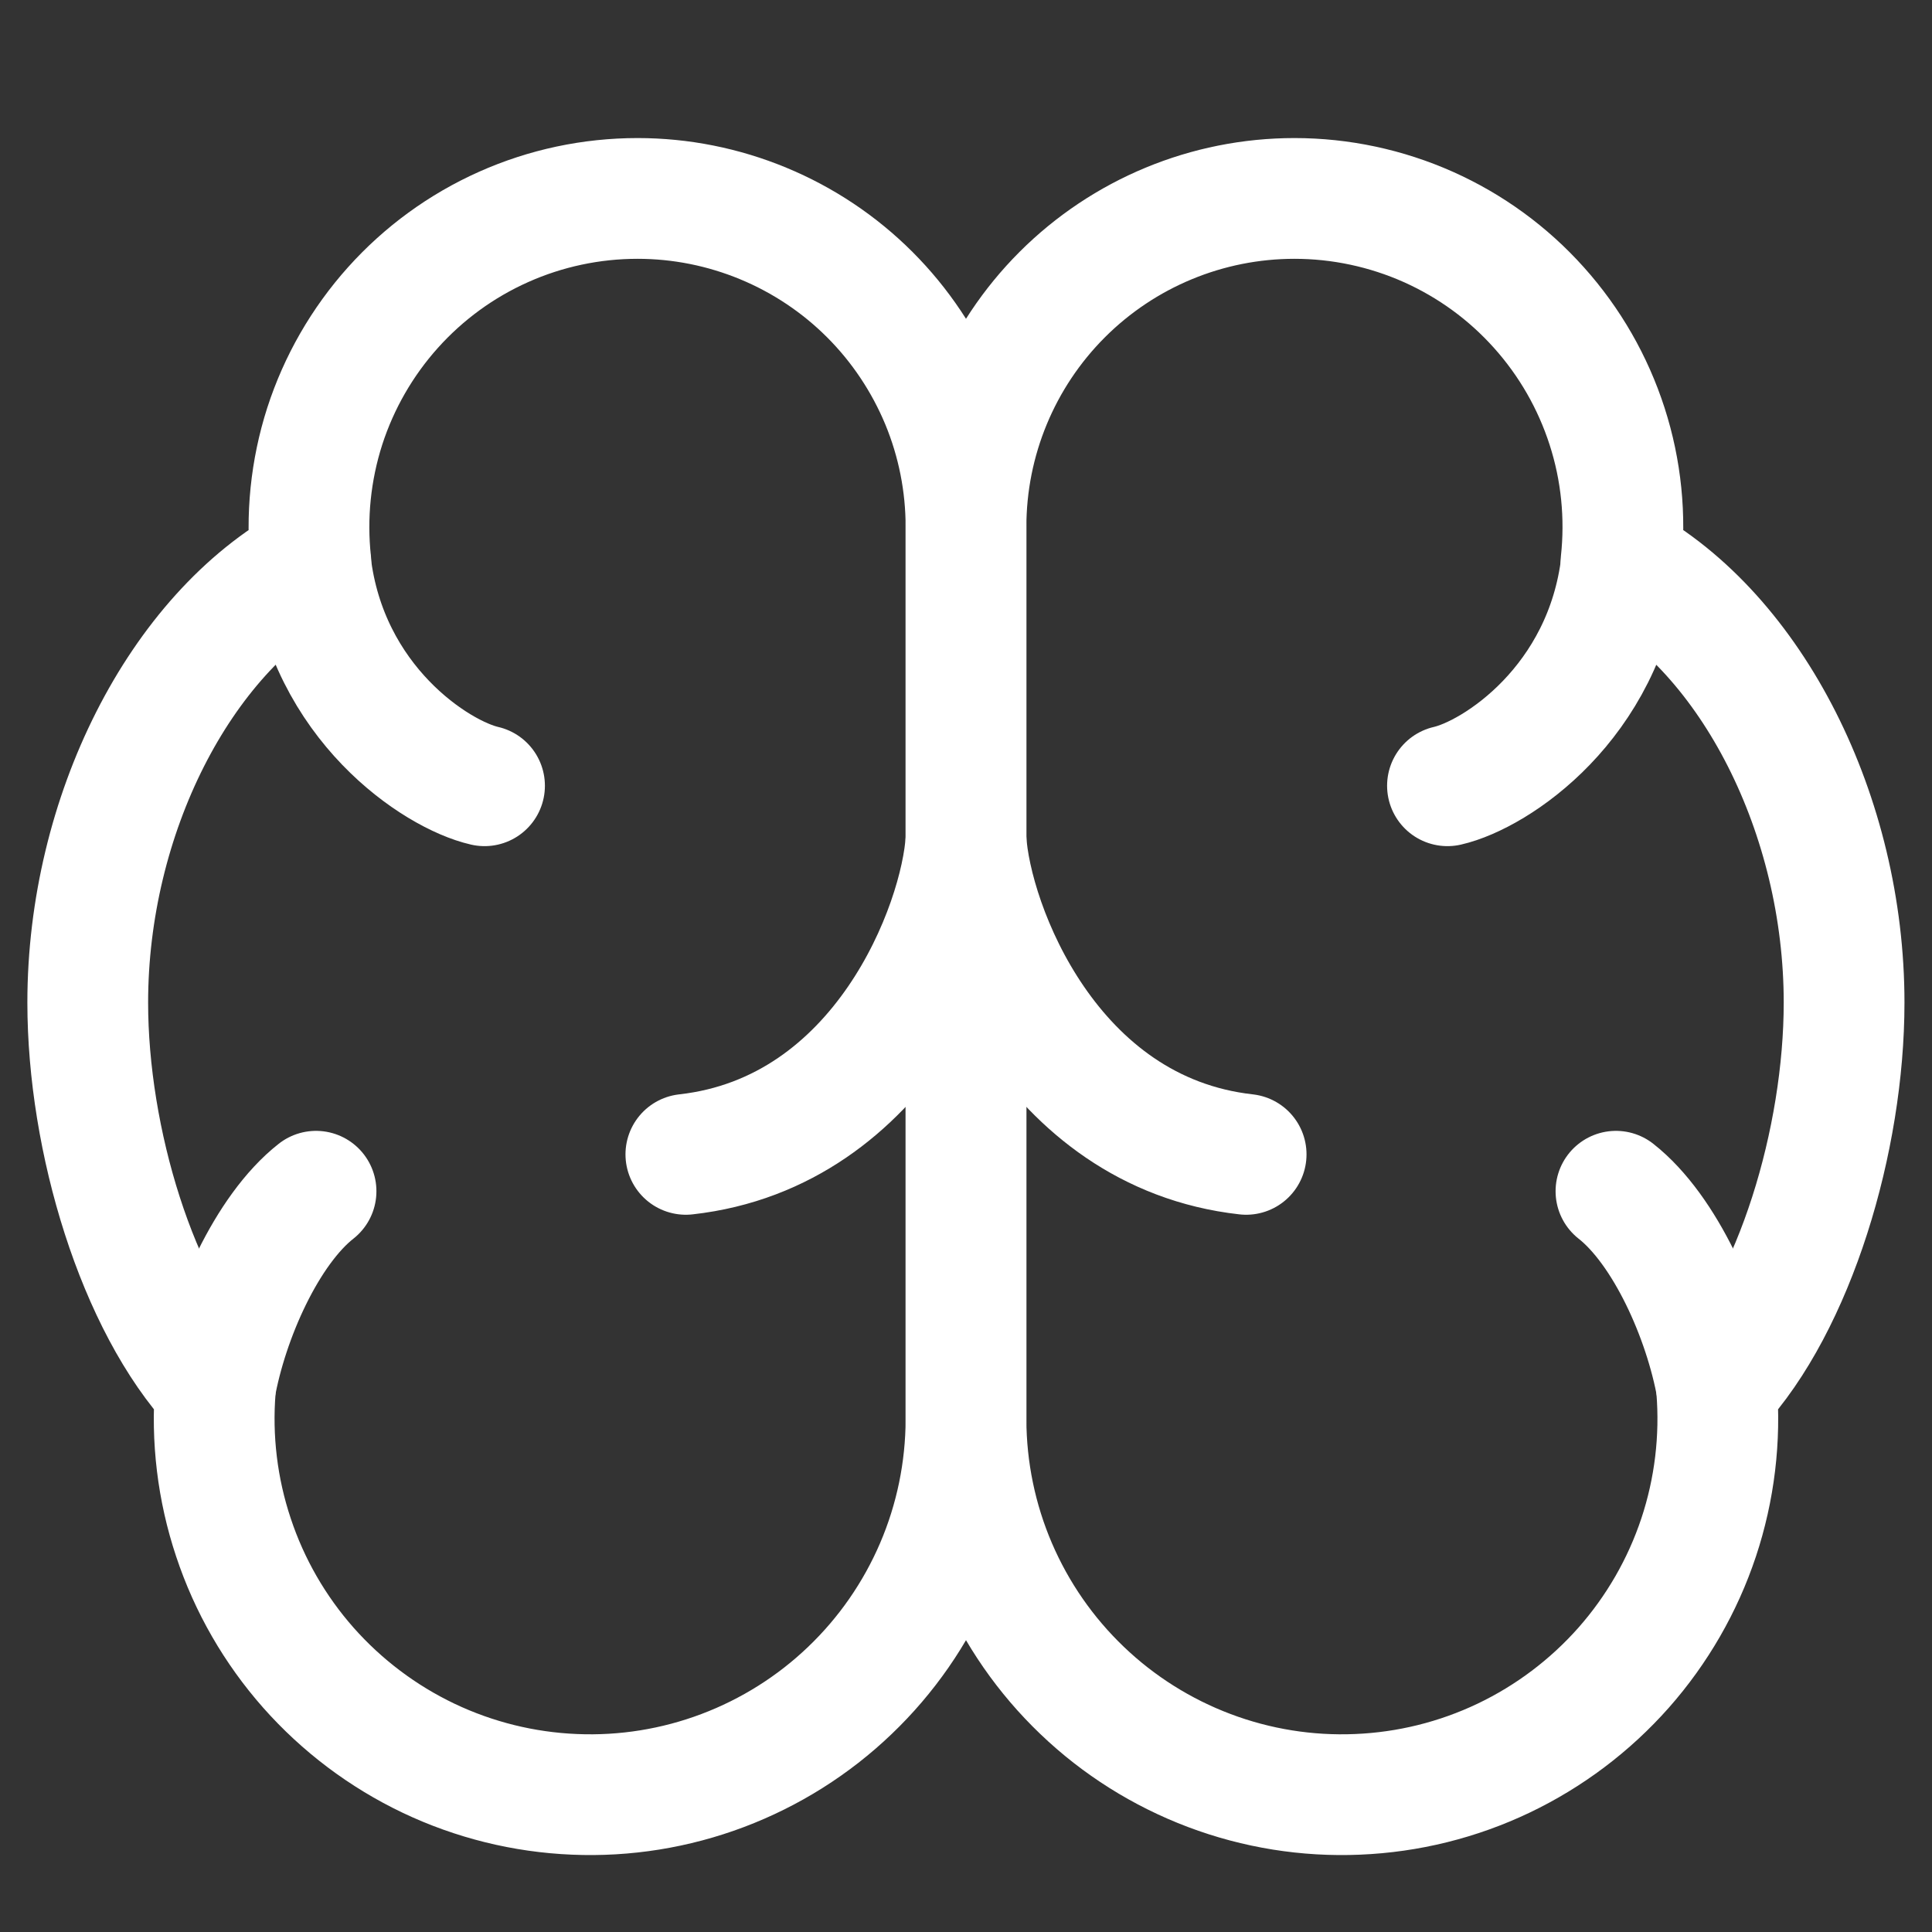
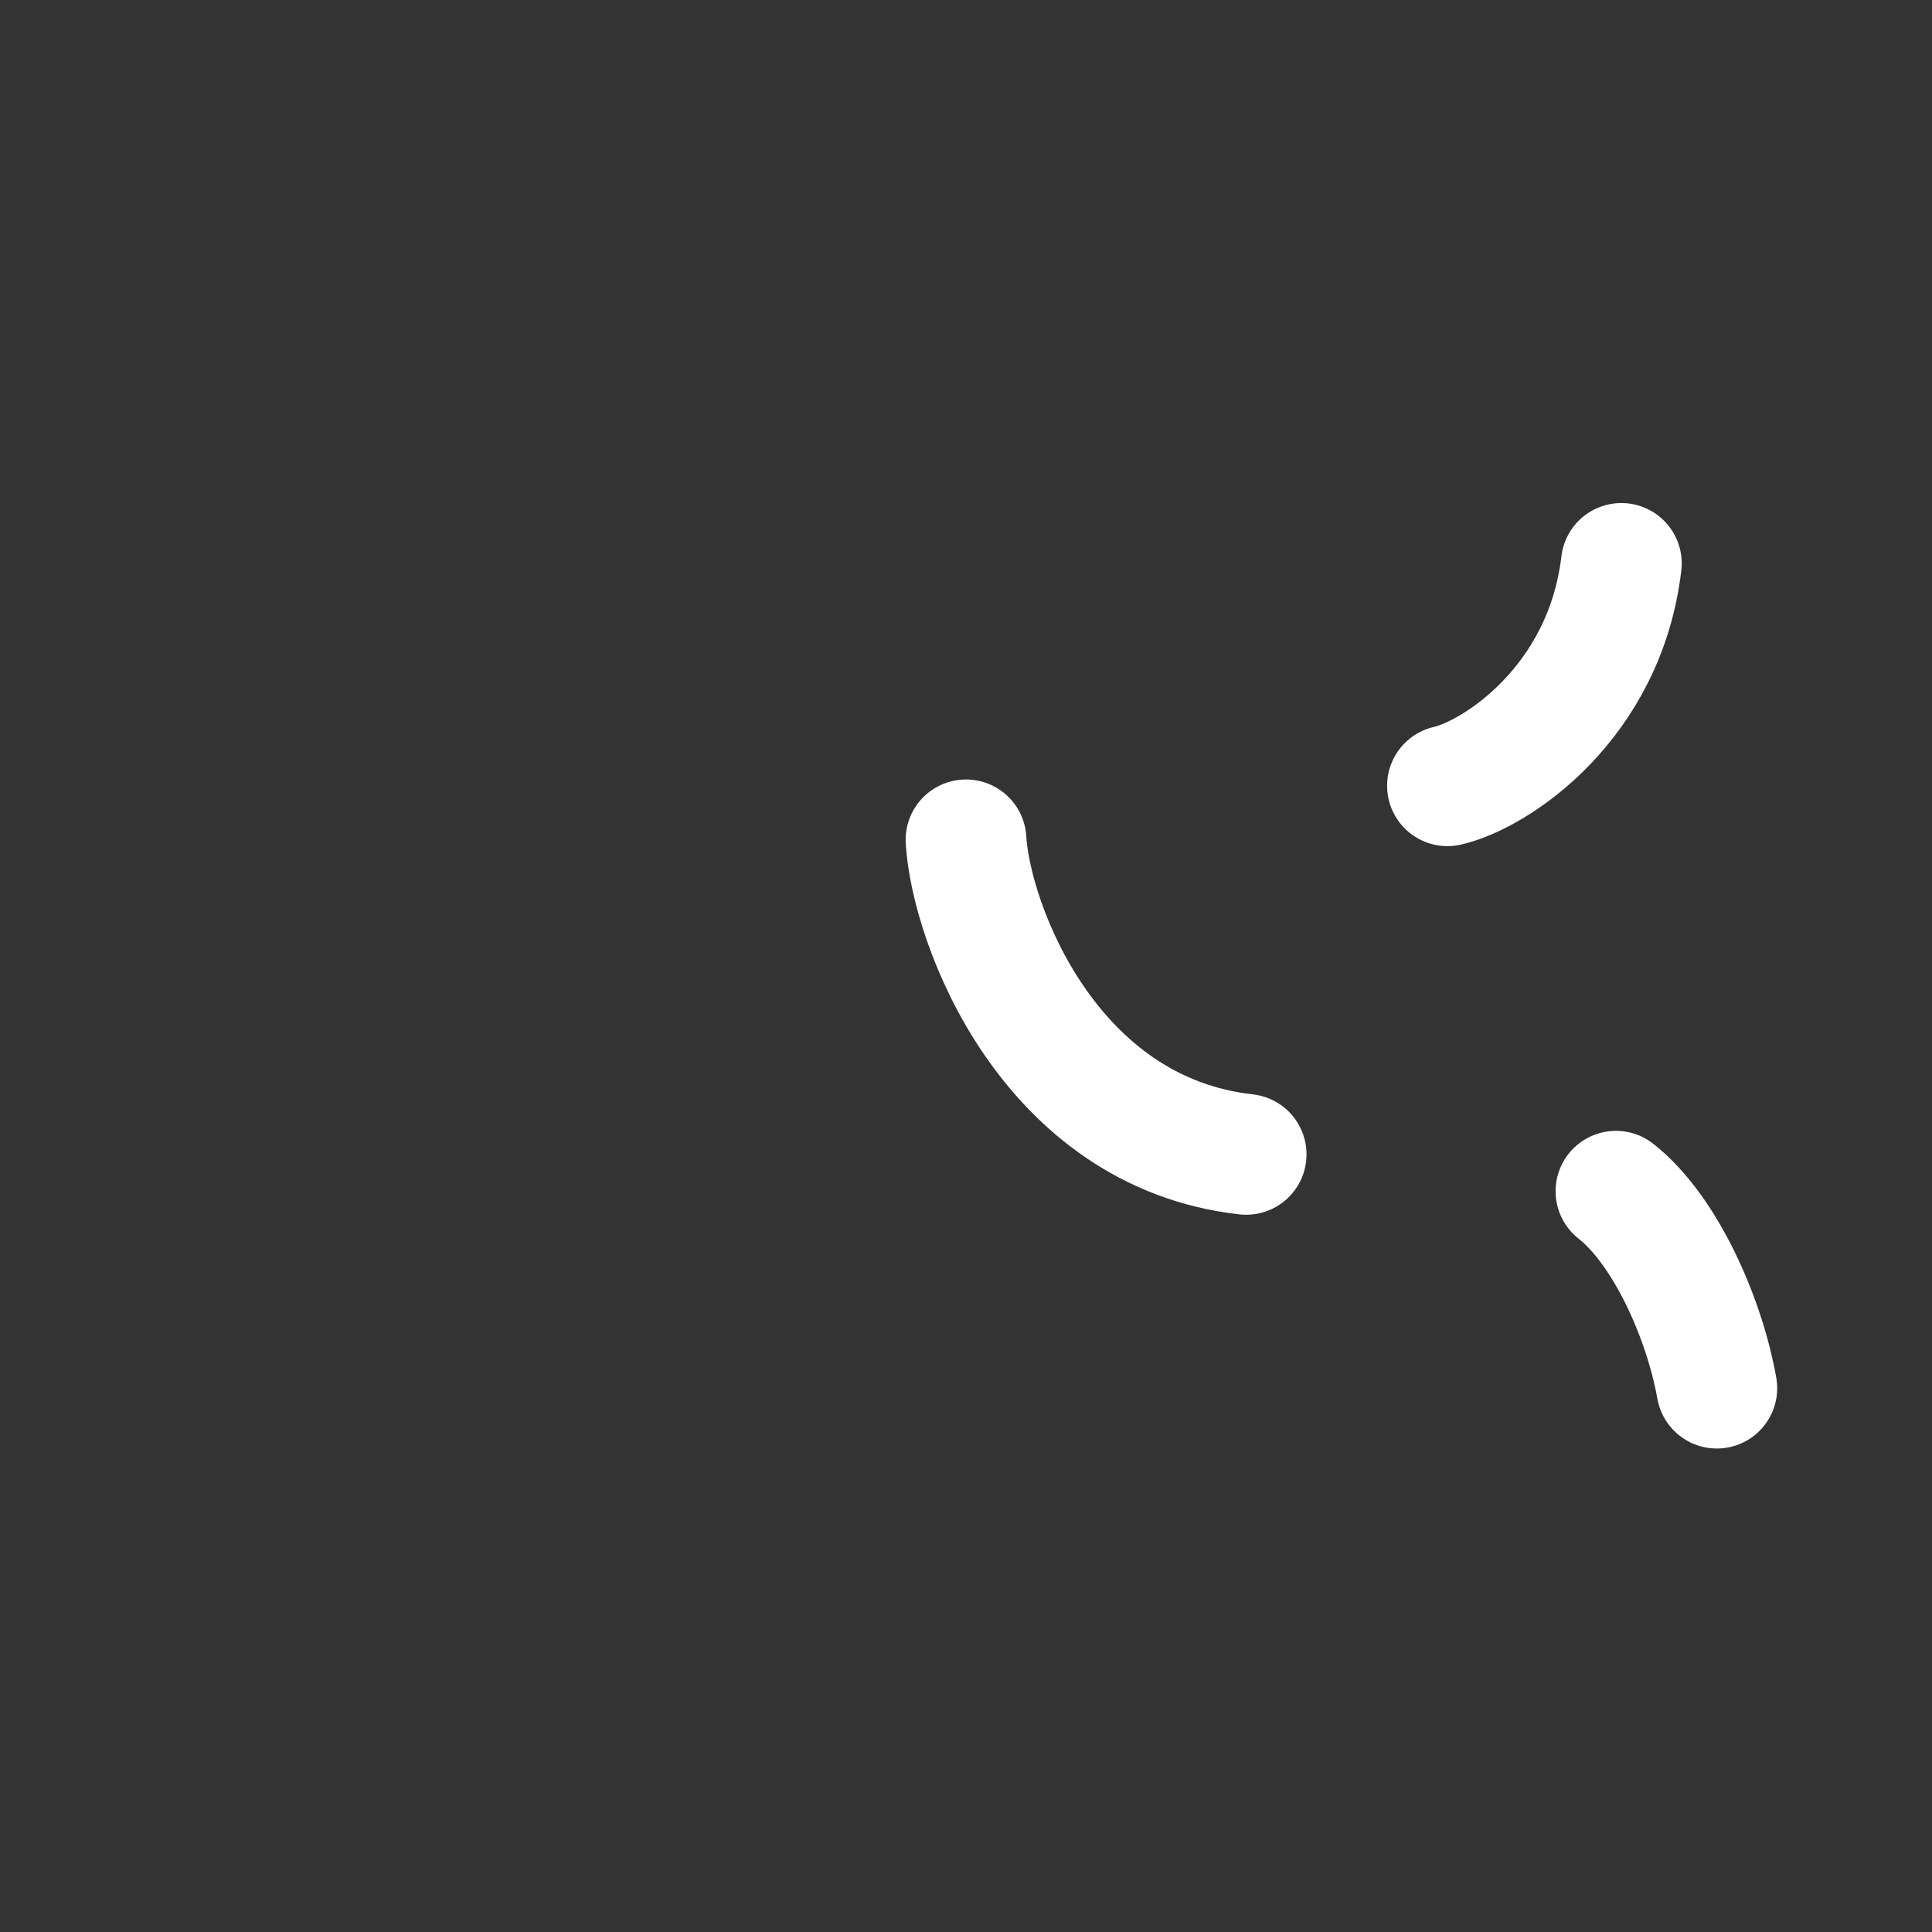
<svg xmlns="http://www.w3.org/2000/svg" width="24" height="24" viewBox="0 0 24 24" fill="none">
  <rect x="0" y="0" width="24" height="24" fill="#333333" stroke="none" />
  <g id="streamline:brain">
    <g id="Group">
-       <path id="Vector" d="M7.92 2.465C8.456 2.465 8.986 2.571 9.481 2.776C9.976 2.981 10.426 3.281 10.805 3.66C11.184 4.039 11.484 4.489 11.69 4.984C11.895 5.479 12 6.009 12 6.545V17.637C11.998 18.265 11.87 18.887 11.622 19.465C11.374 20.043 11.012 20.565 10.558 20.999C10.104 21.434 9.566 21.772 8.978 21.994C8.39 22.216 7.763 22.317 7.135 22.29C6.507 22.264 5.89 22.111 5.323 21.841C4.755 21.57 4.248 21.188 3.831 20.717C3.415 20.246 3.098 19.696 2.9 19.099C2.701 18.503 2.625 17.872 2.676 17.246C1.704 16.2 1.09 14.16 1.09 12.454C1.09 10.133 2.23 7.877 3.862 6.987C3.8 6.418 3.859 5.841 4.034 5.295C4.21 4.75 4.499 4.247 4.882 3.82C5.264 3.394 5.733 3.052 6.256 2.819C6.78 2.585 7.347 2.465 7.92 2.465Z" stroke="white" stroke-width="1.5" stroke-linecap="round" stroke-linejoin="round" />
-       <path id="Vector_2" d="M6.019 9.761C5.419 9.624 4.063 8.734 3.859 6.999M8.52 14.34C10.968 14.066 11.937 11.484 12 10.433M3.926 14.798C3.315 15.278 2.829 16.37 2.673 17.244M16.08 2.465C14.998 2.465 13.96 2.895 13.195 3.66C12.43 4.425 12 5.463 12 6.545V17.637C12.002 18.265 12.13 18.887 12.378 19.465C12.626 20.043 12.988 20.565 13.442 20.999C13.896 21.434 14.434 21.772 15.022 21.994C15.61 22.216 16.237 22.317 16.865 22.29C17.494 22.264 18.11 22.111 18.677 21.841C19.245 21.57 19.752 21.188 20.169 20.717C20.585 20.246 20.902 19.696 21.101 19.099C21.299 18.503 21.375 17.872 21.324 17.246C22.296 16.2 22.908 14.16 22.908 12.454C22.908 10.133 21.77 7.877 20.136 6.987C20.198 6.418 20.14 5.841 19.964 5.296C19.788 4.75 19.5 4.248 19.117 3.821C18.735 3.394 18.267 3.053 17.743 2.819C17.22 2.586 16.653 2.465 16.08 2.465Z" stroke="white" stroke-width="1.5" stroke-linecap="round" stroke-linejoin="round" />
      <path id="Vector_3" d="M17.981 9.761C18.581 9.624 19.937 8.734 20.141 6.999M15.48 14.34C13.032 14.066 12.063 11.484 12 10.433M20.074 14.798C20.685 15.278 21.171 16.37 21.327 17.244" stroke="white" stroke-width="1.5" stroke-linecap="round" stroke-linejoin="round" />
    </g>
  </g>
</svg>